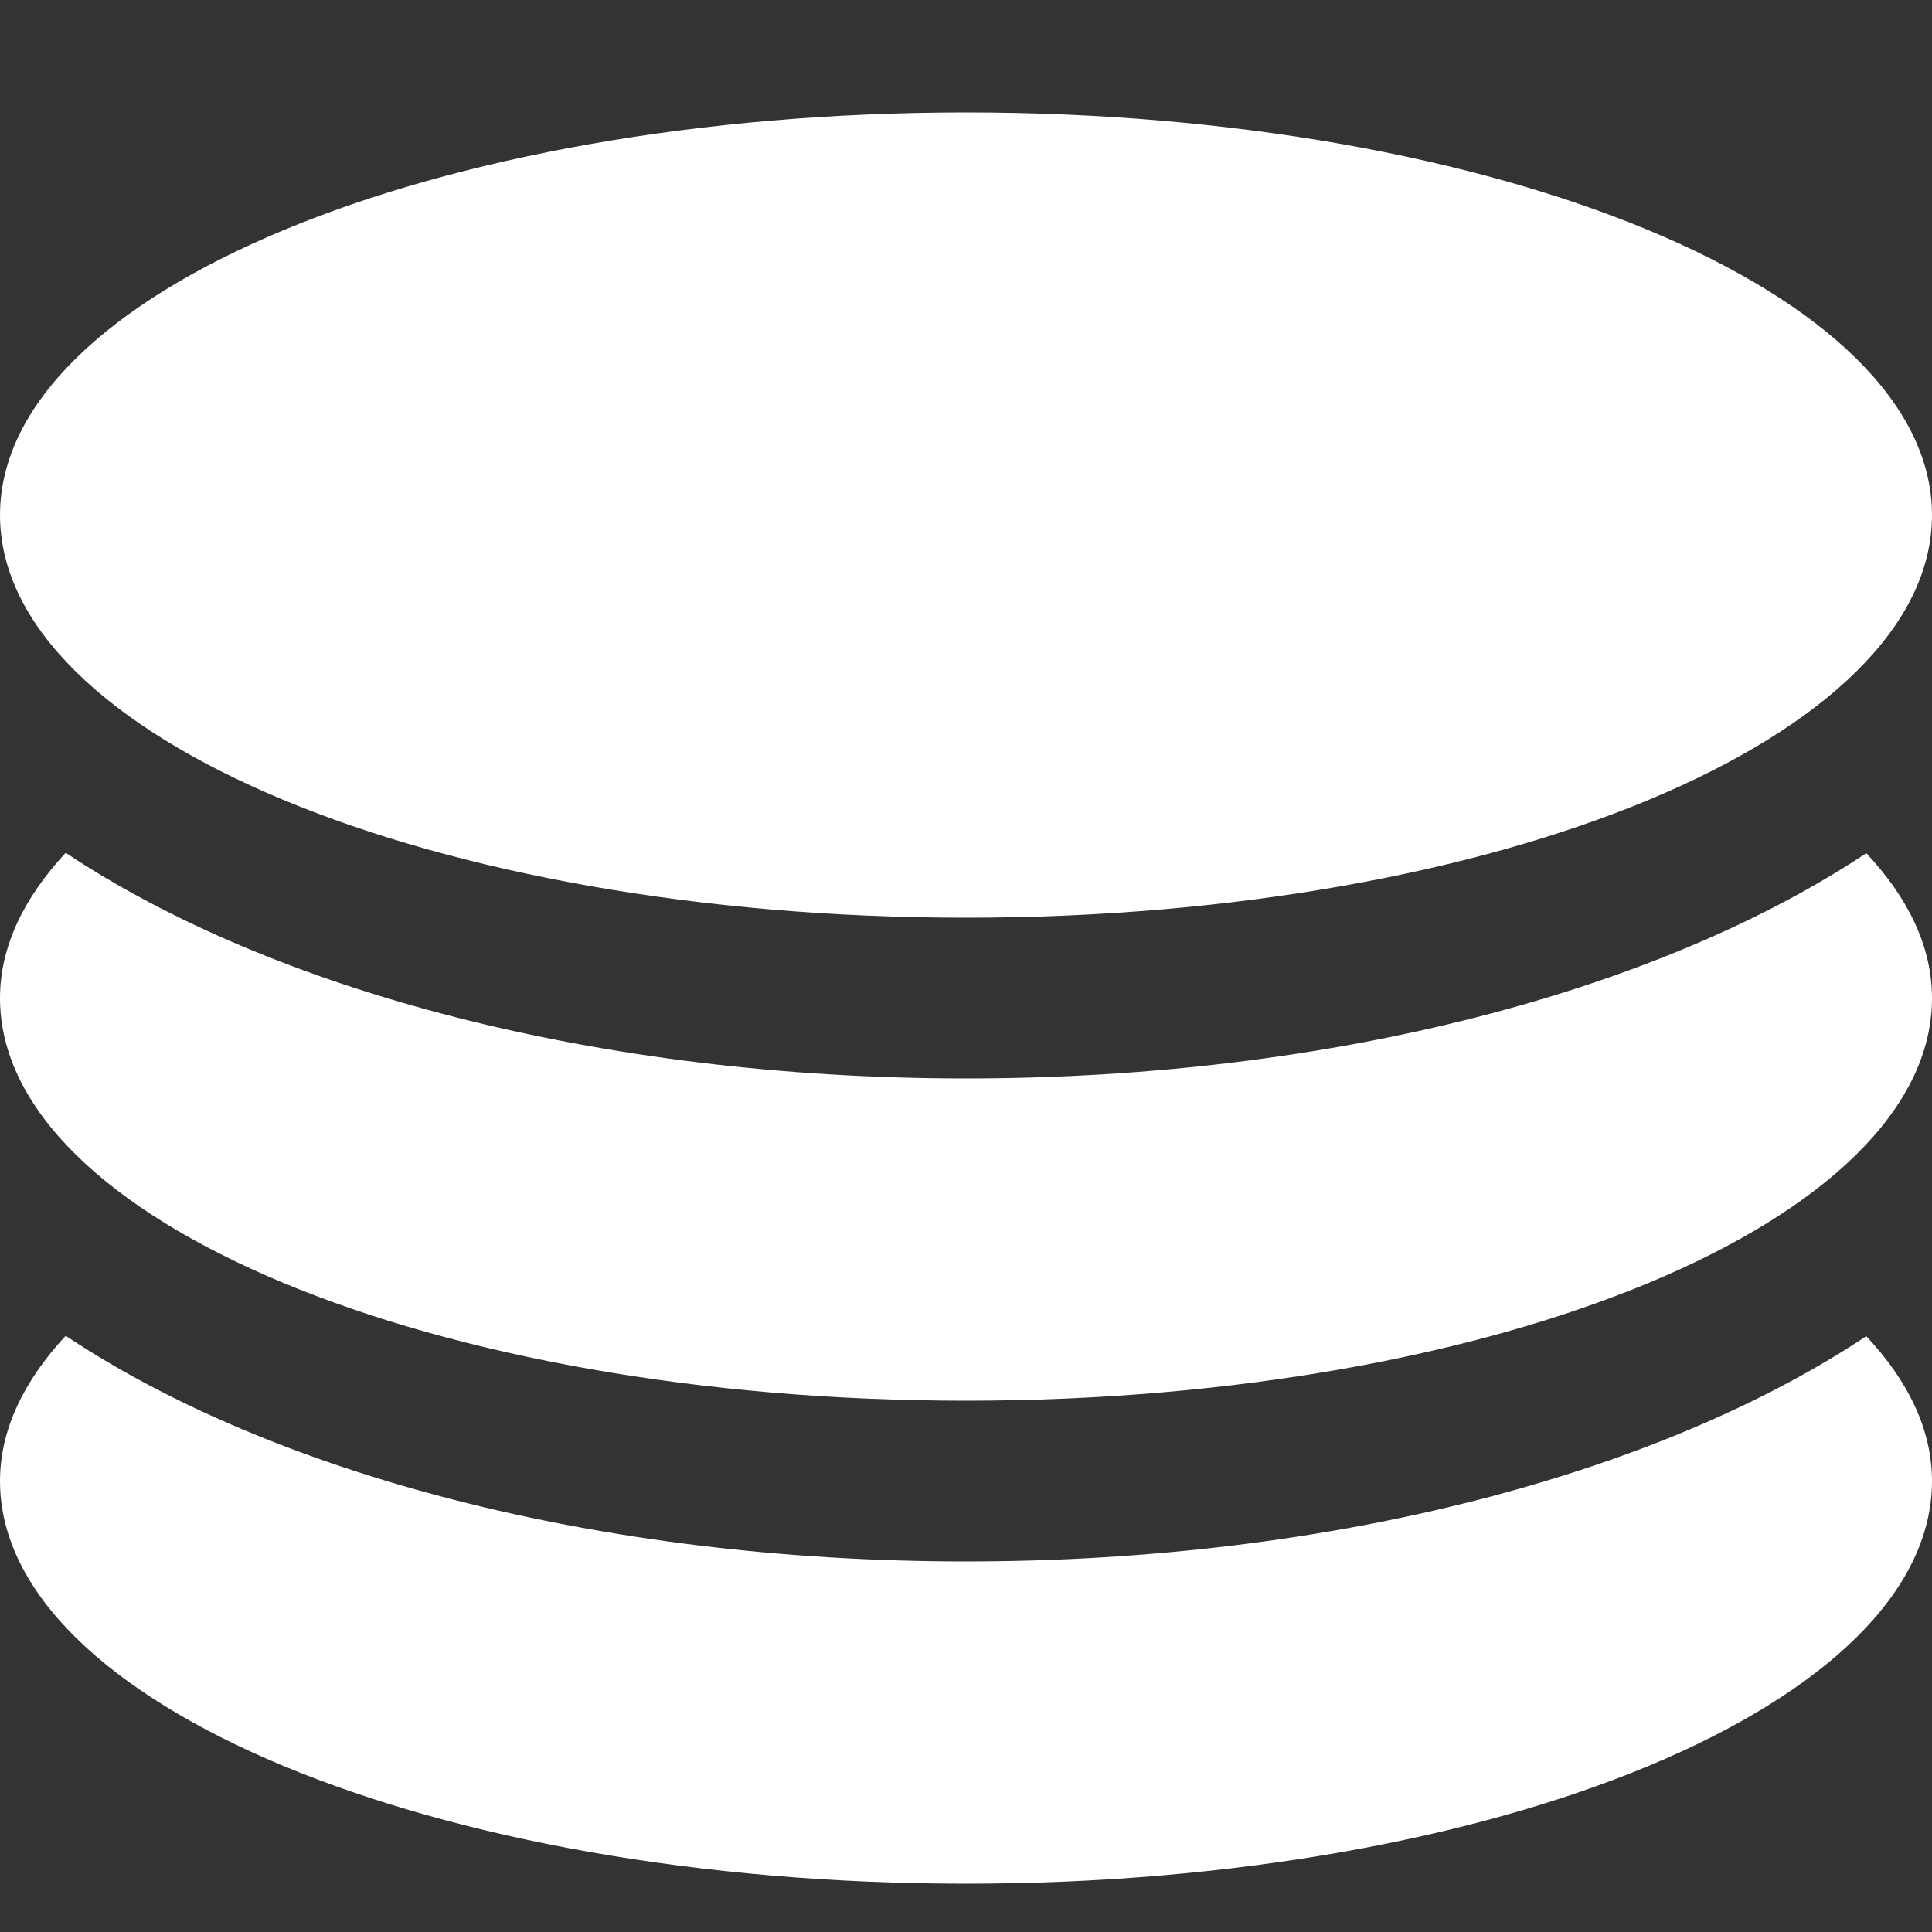
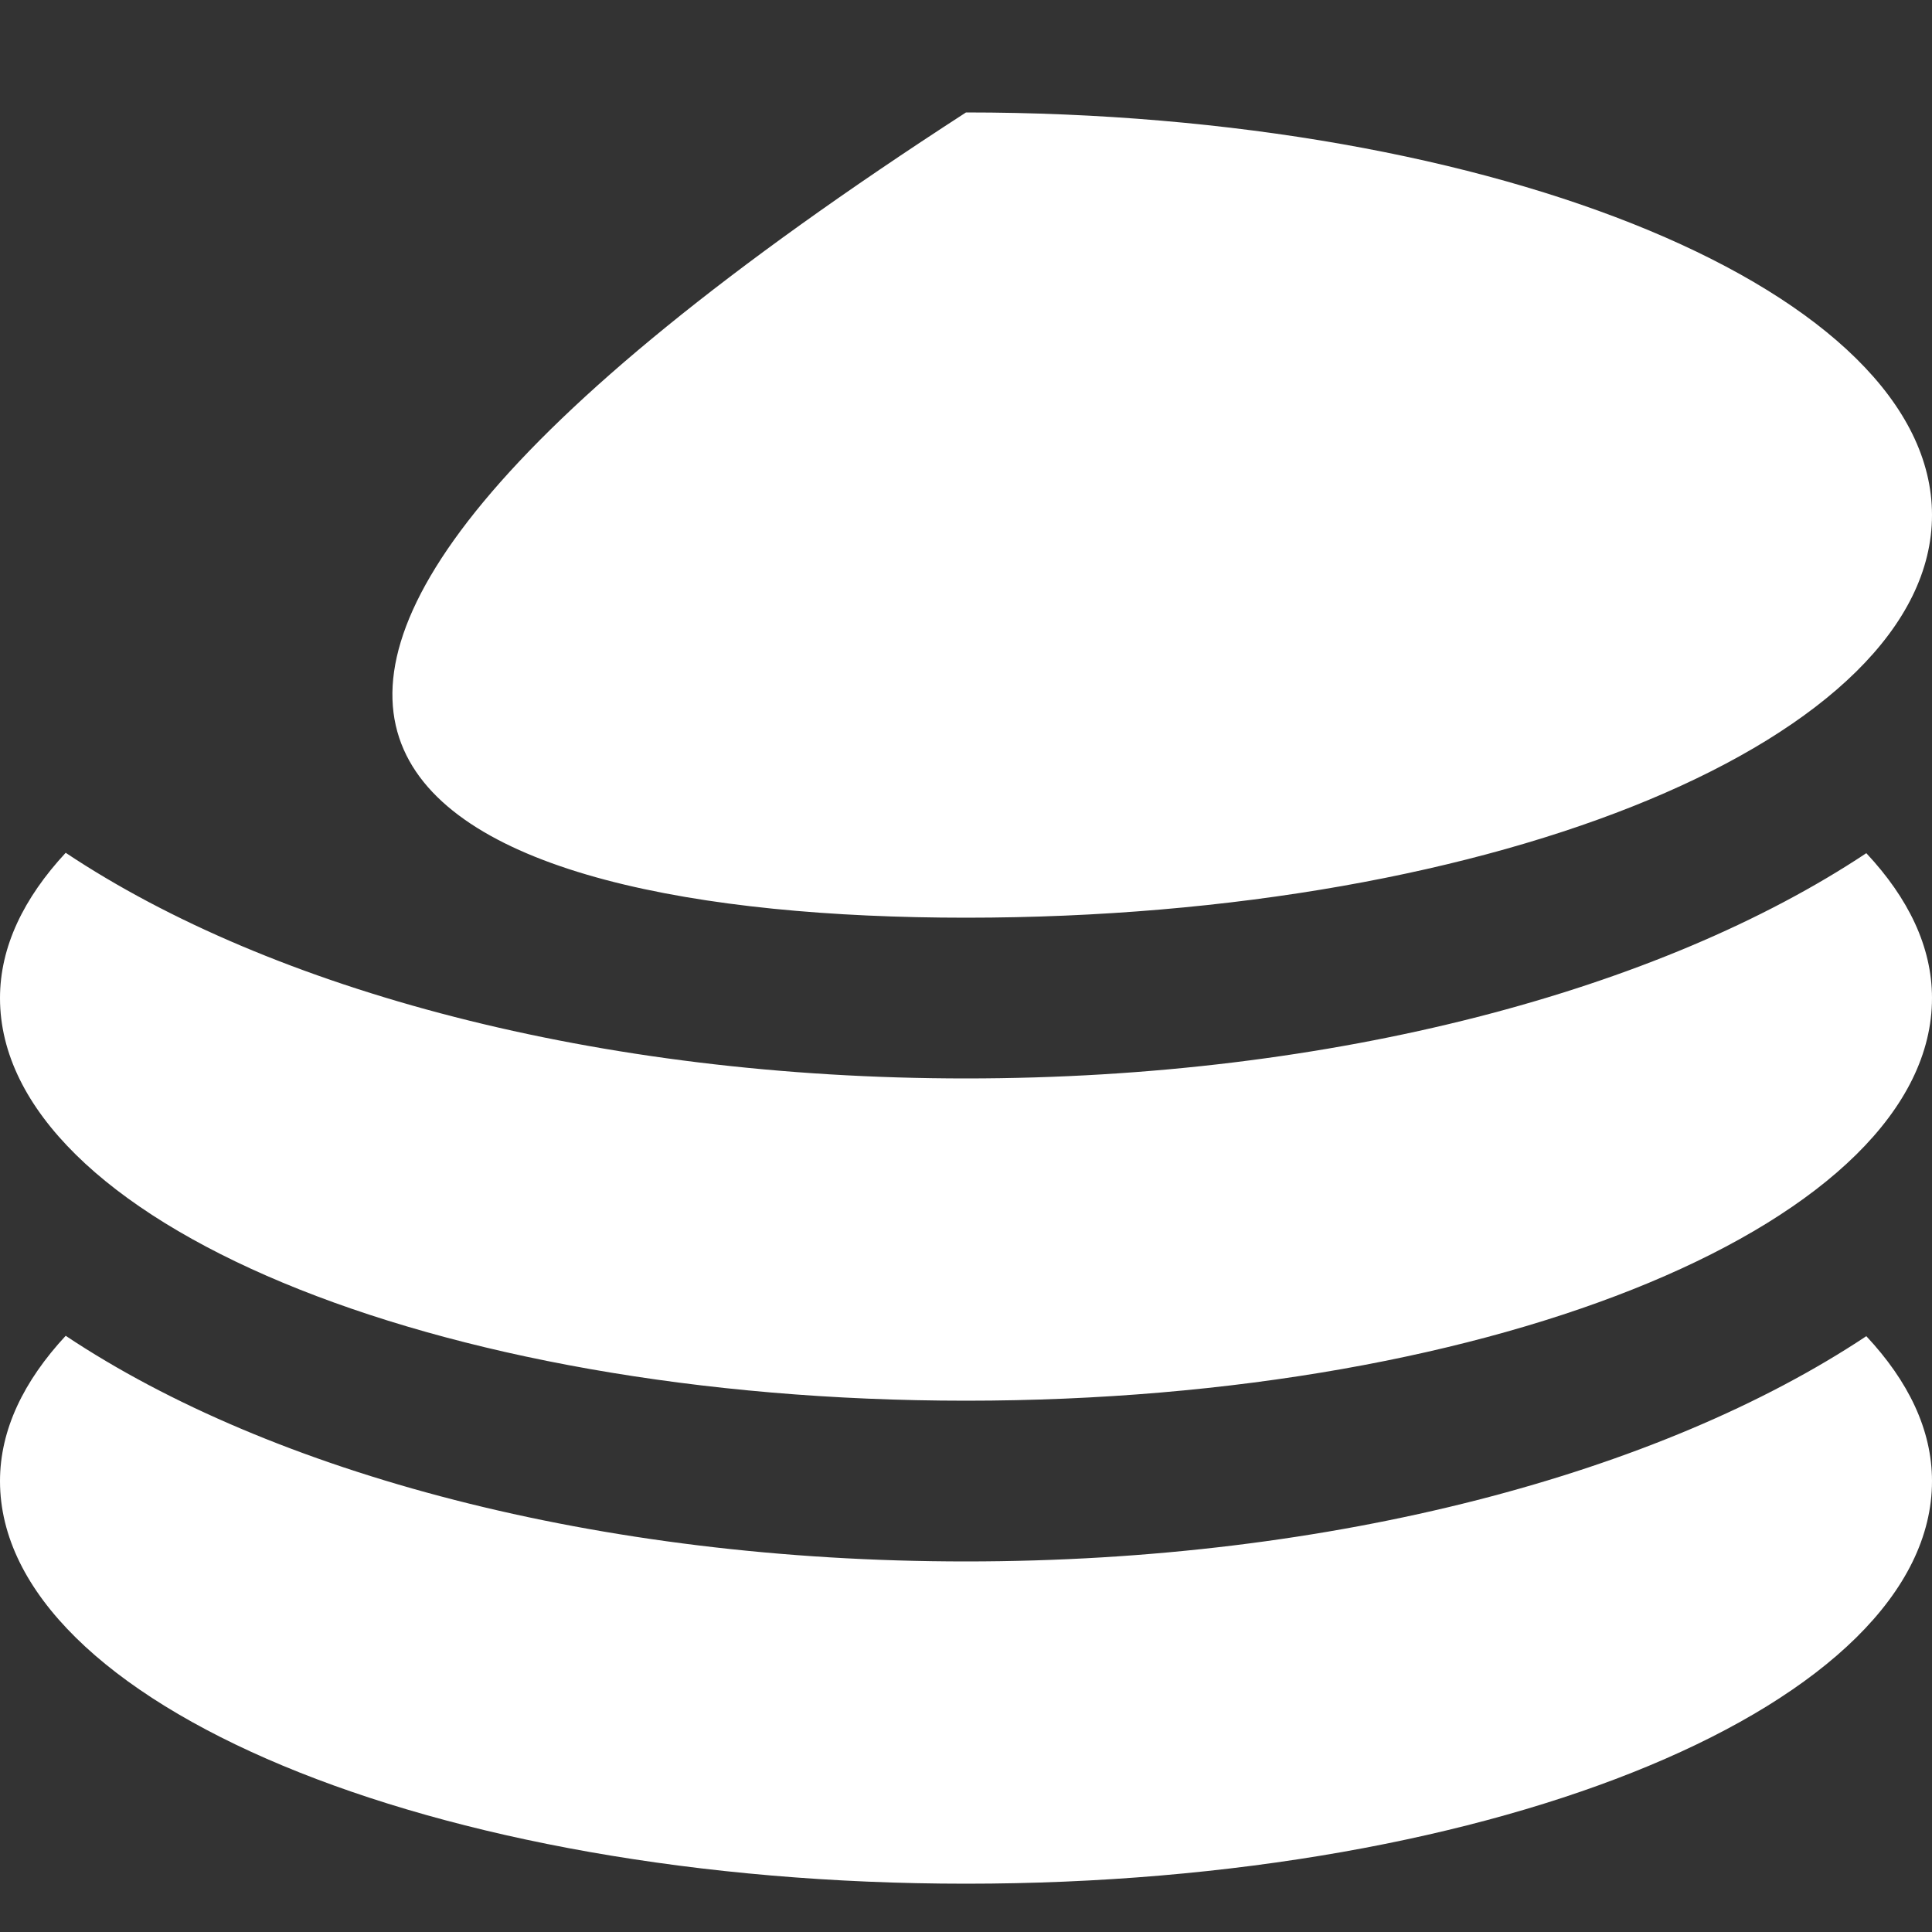
<svg xmlns="http://www.w3.org/2000/svg" width="10" height="10" viewBox="0 0 10 10" fill="none">
  <rect x="0" y="0" width="10" height="10" fill="#333333" stroke="none" />
-   <path d="M5 4.75C7.762 4.75 10 3.816 10 2.666C10 1.516 7.762 0.582 5 0.582C2.238 0.582 0 1.516 0 2.666C0 3.816 2.238 4.75 5 4.75ZM5 8.082C3.092 8.082 1.404 7.623 0.34 6.914C0.123 7.148 0 7.4 0 7.666C0 8.816 2.238 9.75 5 9.75C7.762 9.75 10 8.816 10 7.666C10 7.4 9.877 7.148 9.66 6.916C8.596 7.623 6.908 8.082 5 8.082ZM5 5.582C3.092 5.582 1.404 5.123 0.34 4.414C0.123 4.648 0 4.9 0 5.166C0 6.316 2.238 7.25 5 7.25C7.762 7.25 10 6.316 10 5.166C10 4.9 9.877 4.648 9.66 4.416C8.596 5.123 6.908 5.582 5 5.582Z" fill="white" />
+   <path d="M5 4.75C7.762 4.75 10 3.816 10 2.666C10 1.516 7.762 0.582 5 0.582C0 3.816 2.238 4.75 5 4.75ZM5 8.082C3.092 8.082 1.404 7.623 0.34 6.914C0.123 7.148 0 7.4 0 7.666C0 8.816 2.238 9.75 5 9.75C7.762 9.75 10 8.816 10 7.666C10 7.4 9.877 7.148 9.66 6.916C8.596 7.623 6.908 8.082 5 8.082ZM5 5.582C3.092 5.582 1.404 5.123 0.34 4.414C0.123 4.648 0 4.9 0 5.166C0 6.316 2.238 7.25 5 7.25C7.762 7.25 10 6.316 10 5.166C10 4.9 9.877 4.648 9.66 4.416C8.596 5.123 6.908 5.582 5 5.582Z" fill="white" />
</svg>